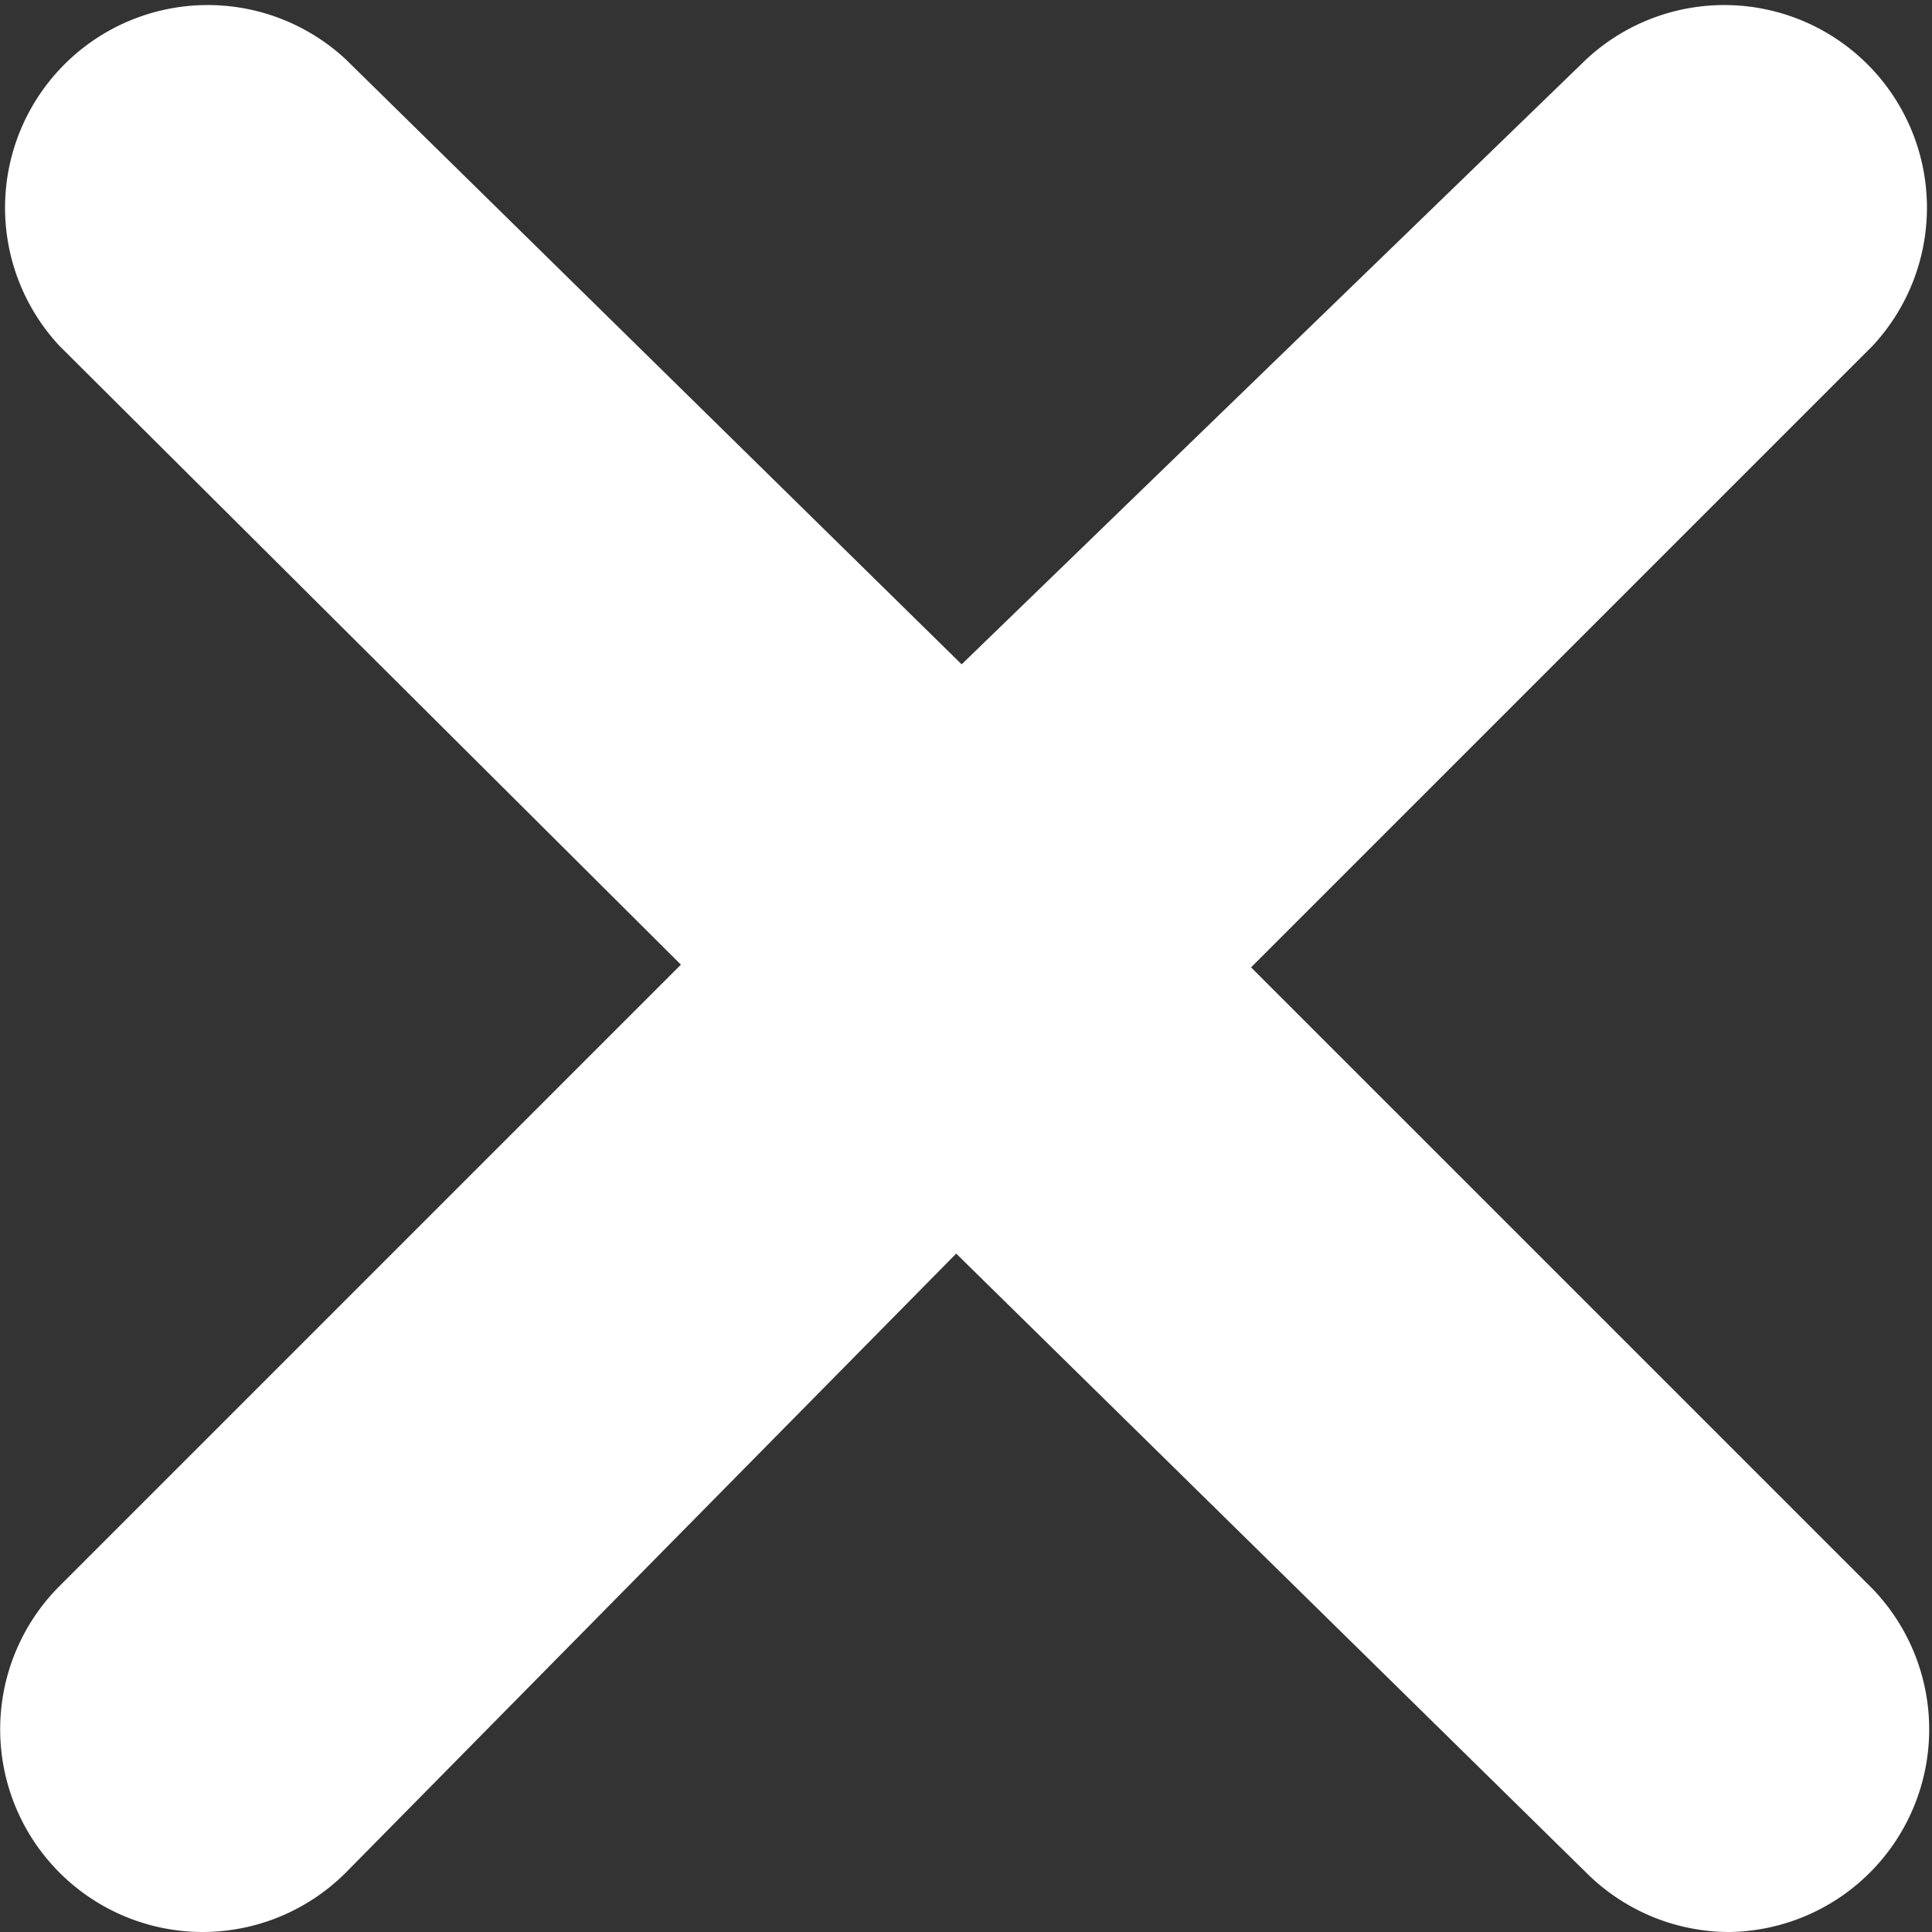
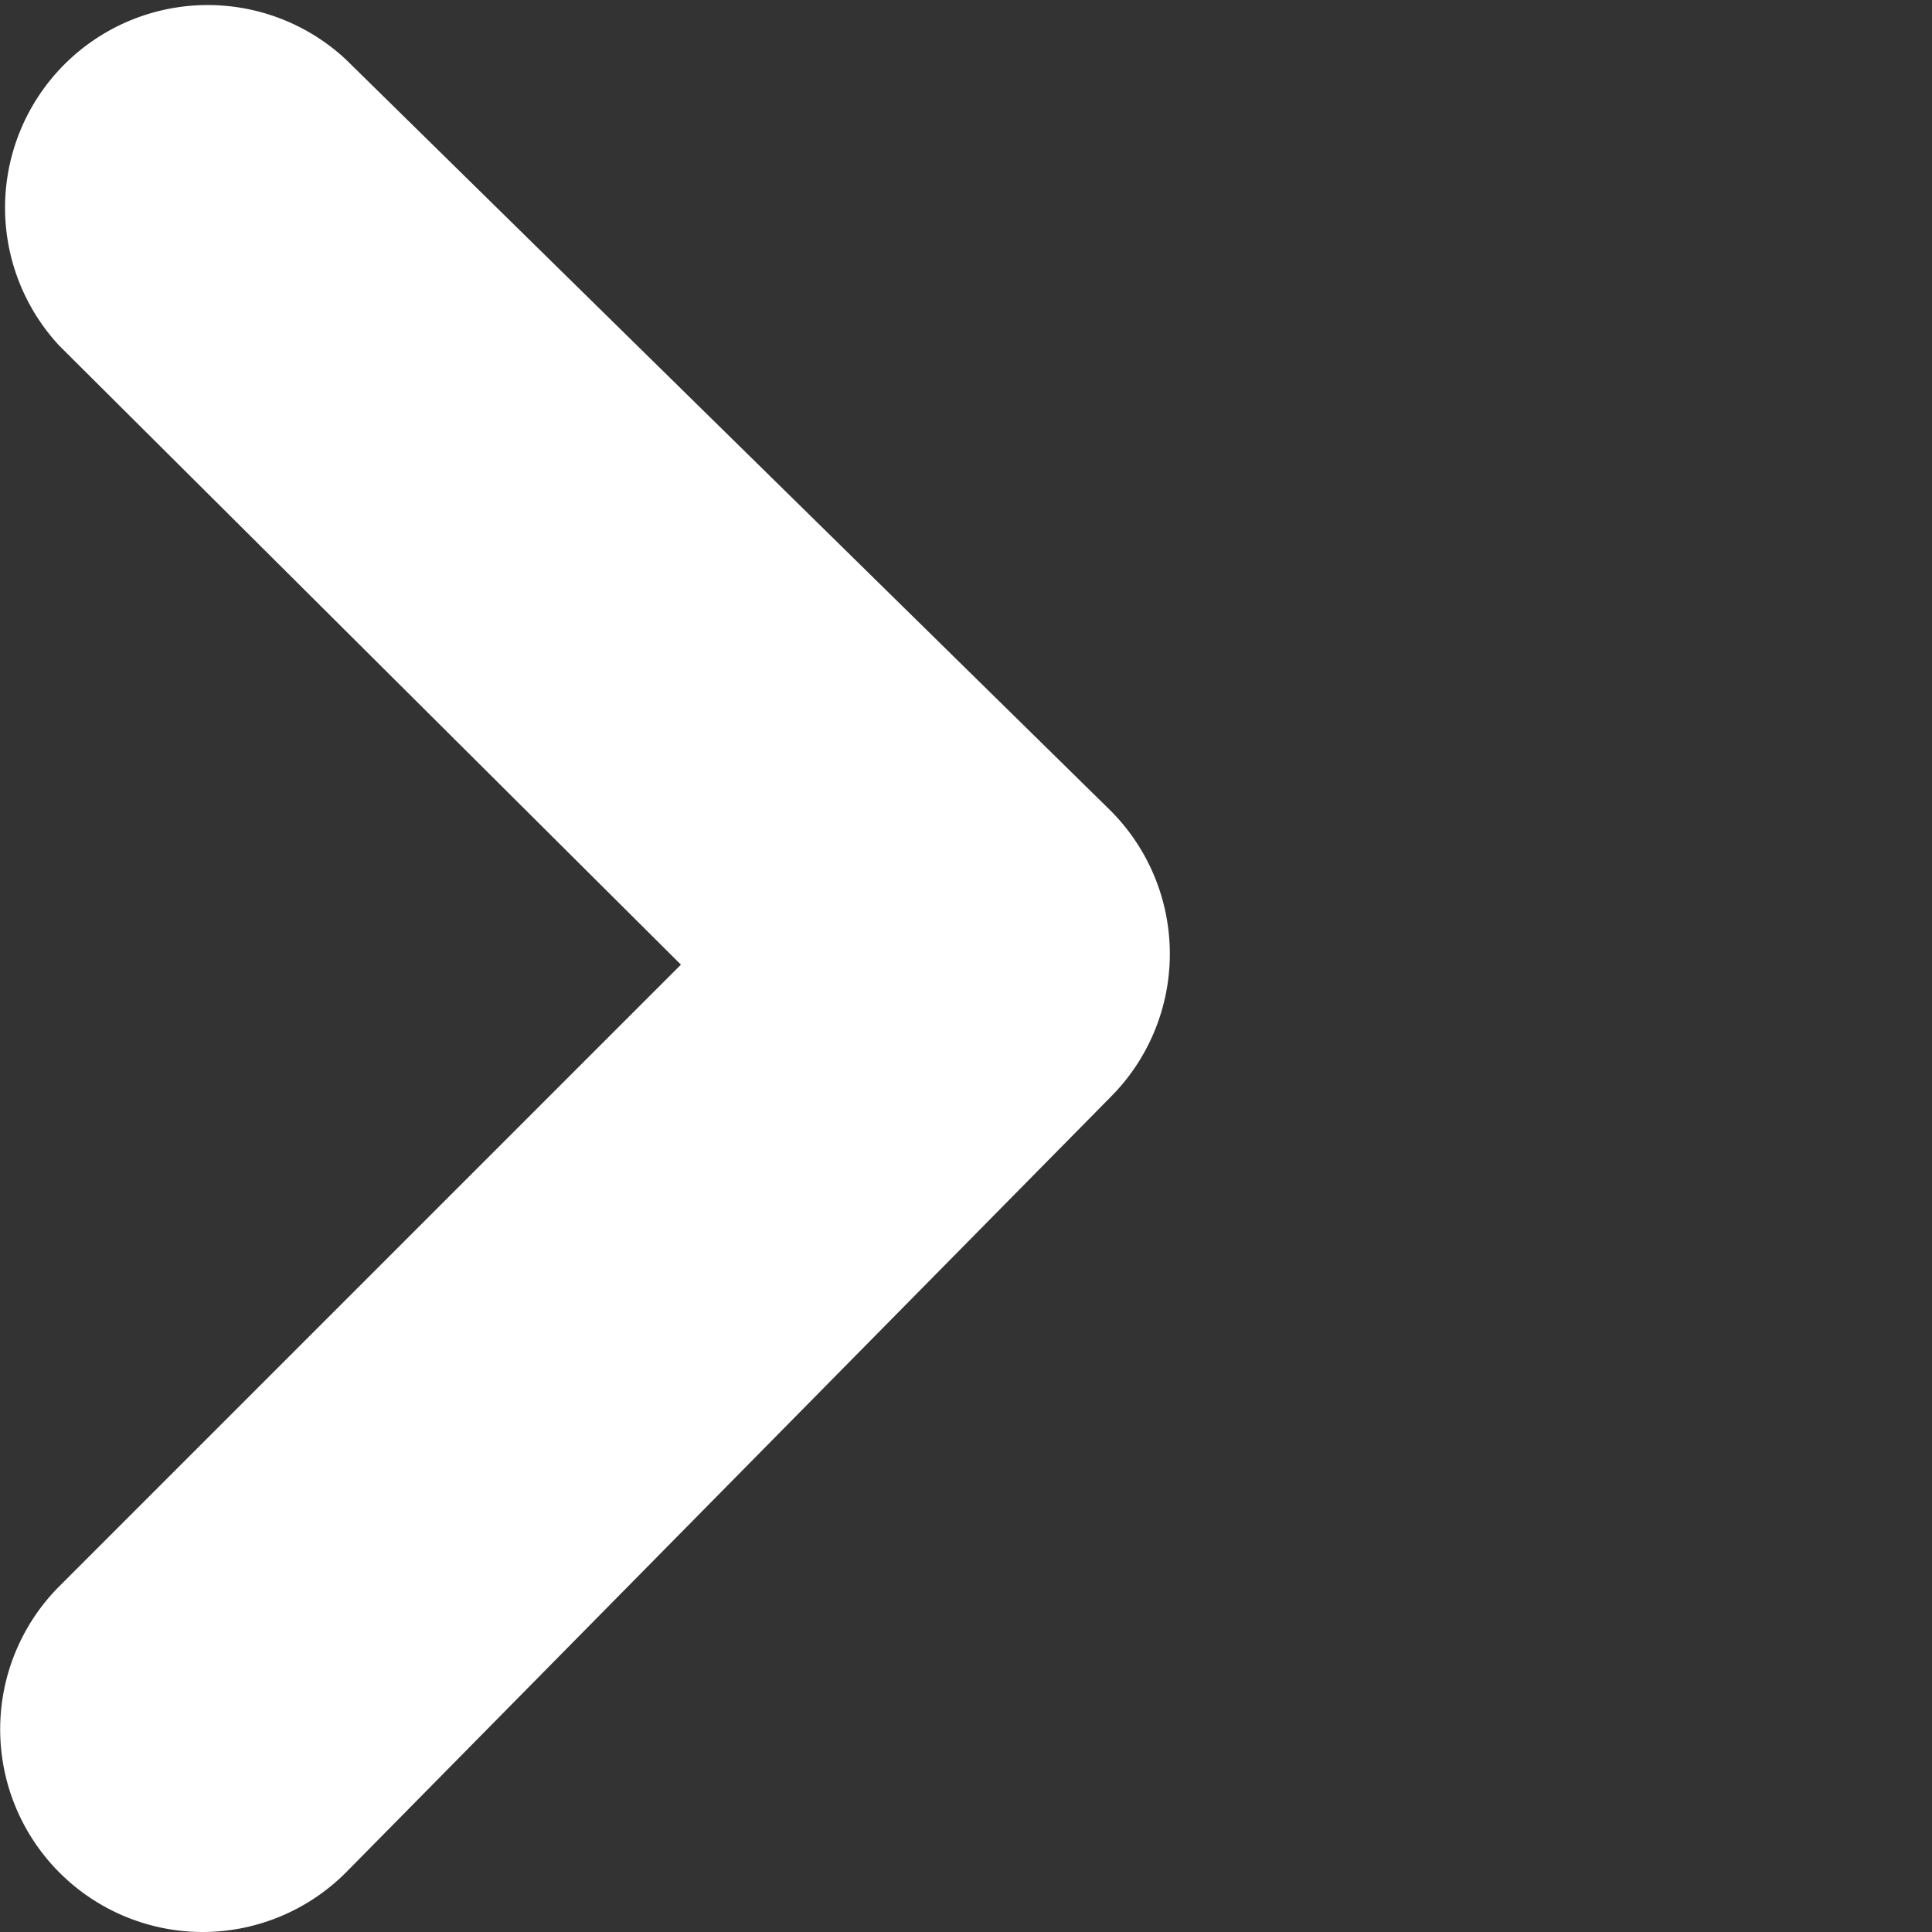
<svg xmlns="http://www.w3.org/2000/svg" viewBox="0 0 7.15 7.15">
  <rect x="0" y="0" width="7.15" height="7.15" fill="#333333" stroke="none" />
  <title>mw-x</title>
  <g id="Layer_2" data-name="Layer 2">
    <g id="Layer_1-2" data-name="Layer 1">
      <path fill="#ffffff" d="M.75,7.15A.75.75,0,0,1,.22,5.87l2.3-2.3L.22,1.28A.75.75,0,0,1,1.28.22L4.11,3a.75.75,0,0,1,0,1.06L1.28,6.93A.75.75,0,0,1,.75,7.15Z" />
-       <path fill="#ffffff" d="M6.4,7.15a.75.75,0,0,1-.53-.22L3,4.11A.75.75,0,0,1,3,3L5.87.22A.75.75,0,0,1,6.93,1.28l-2.3,2.3,2.3,2.3A.75.75,0,0,1,6.4,7.15Z" />
    </g>
  </g>
</svg>